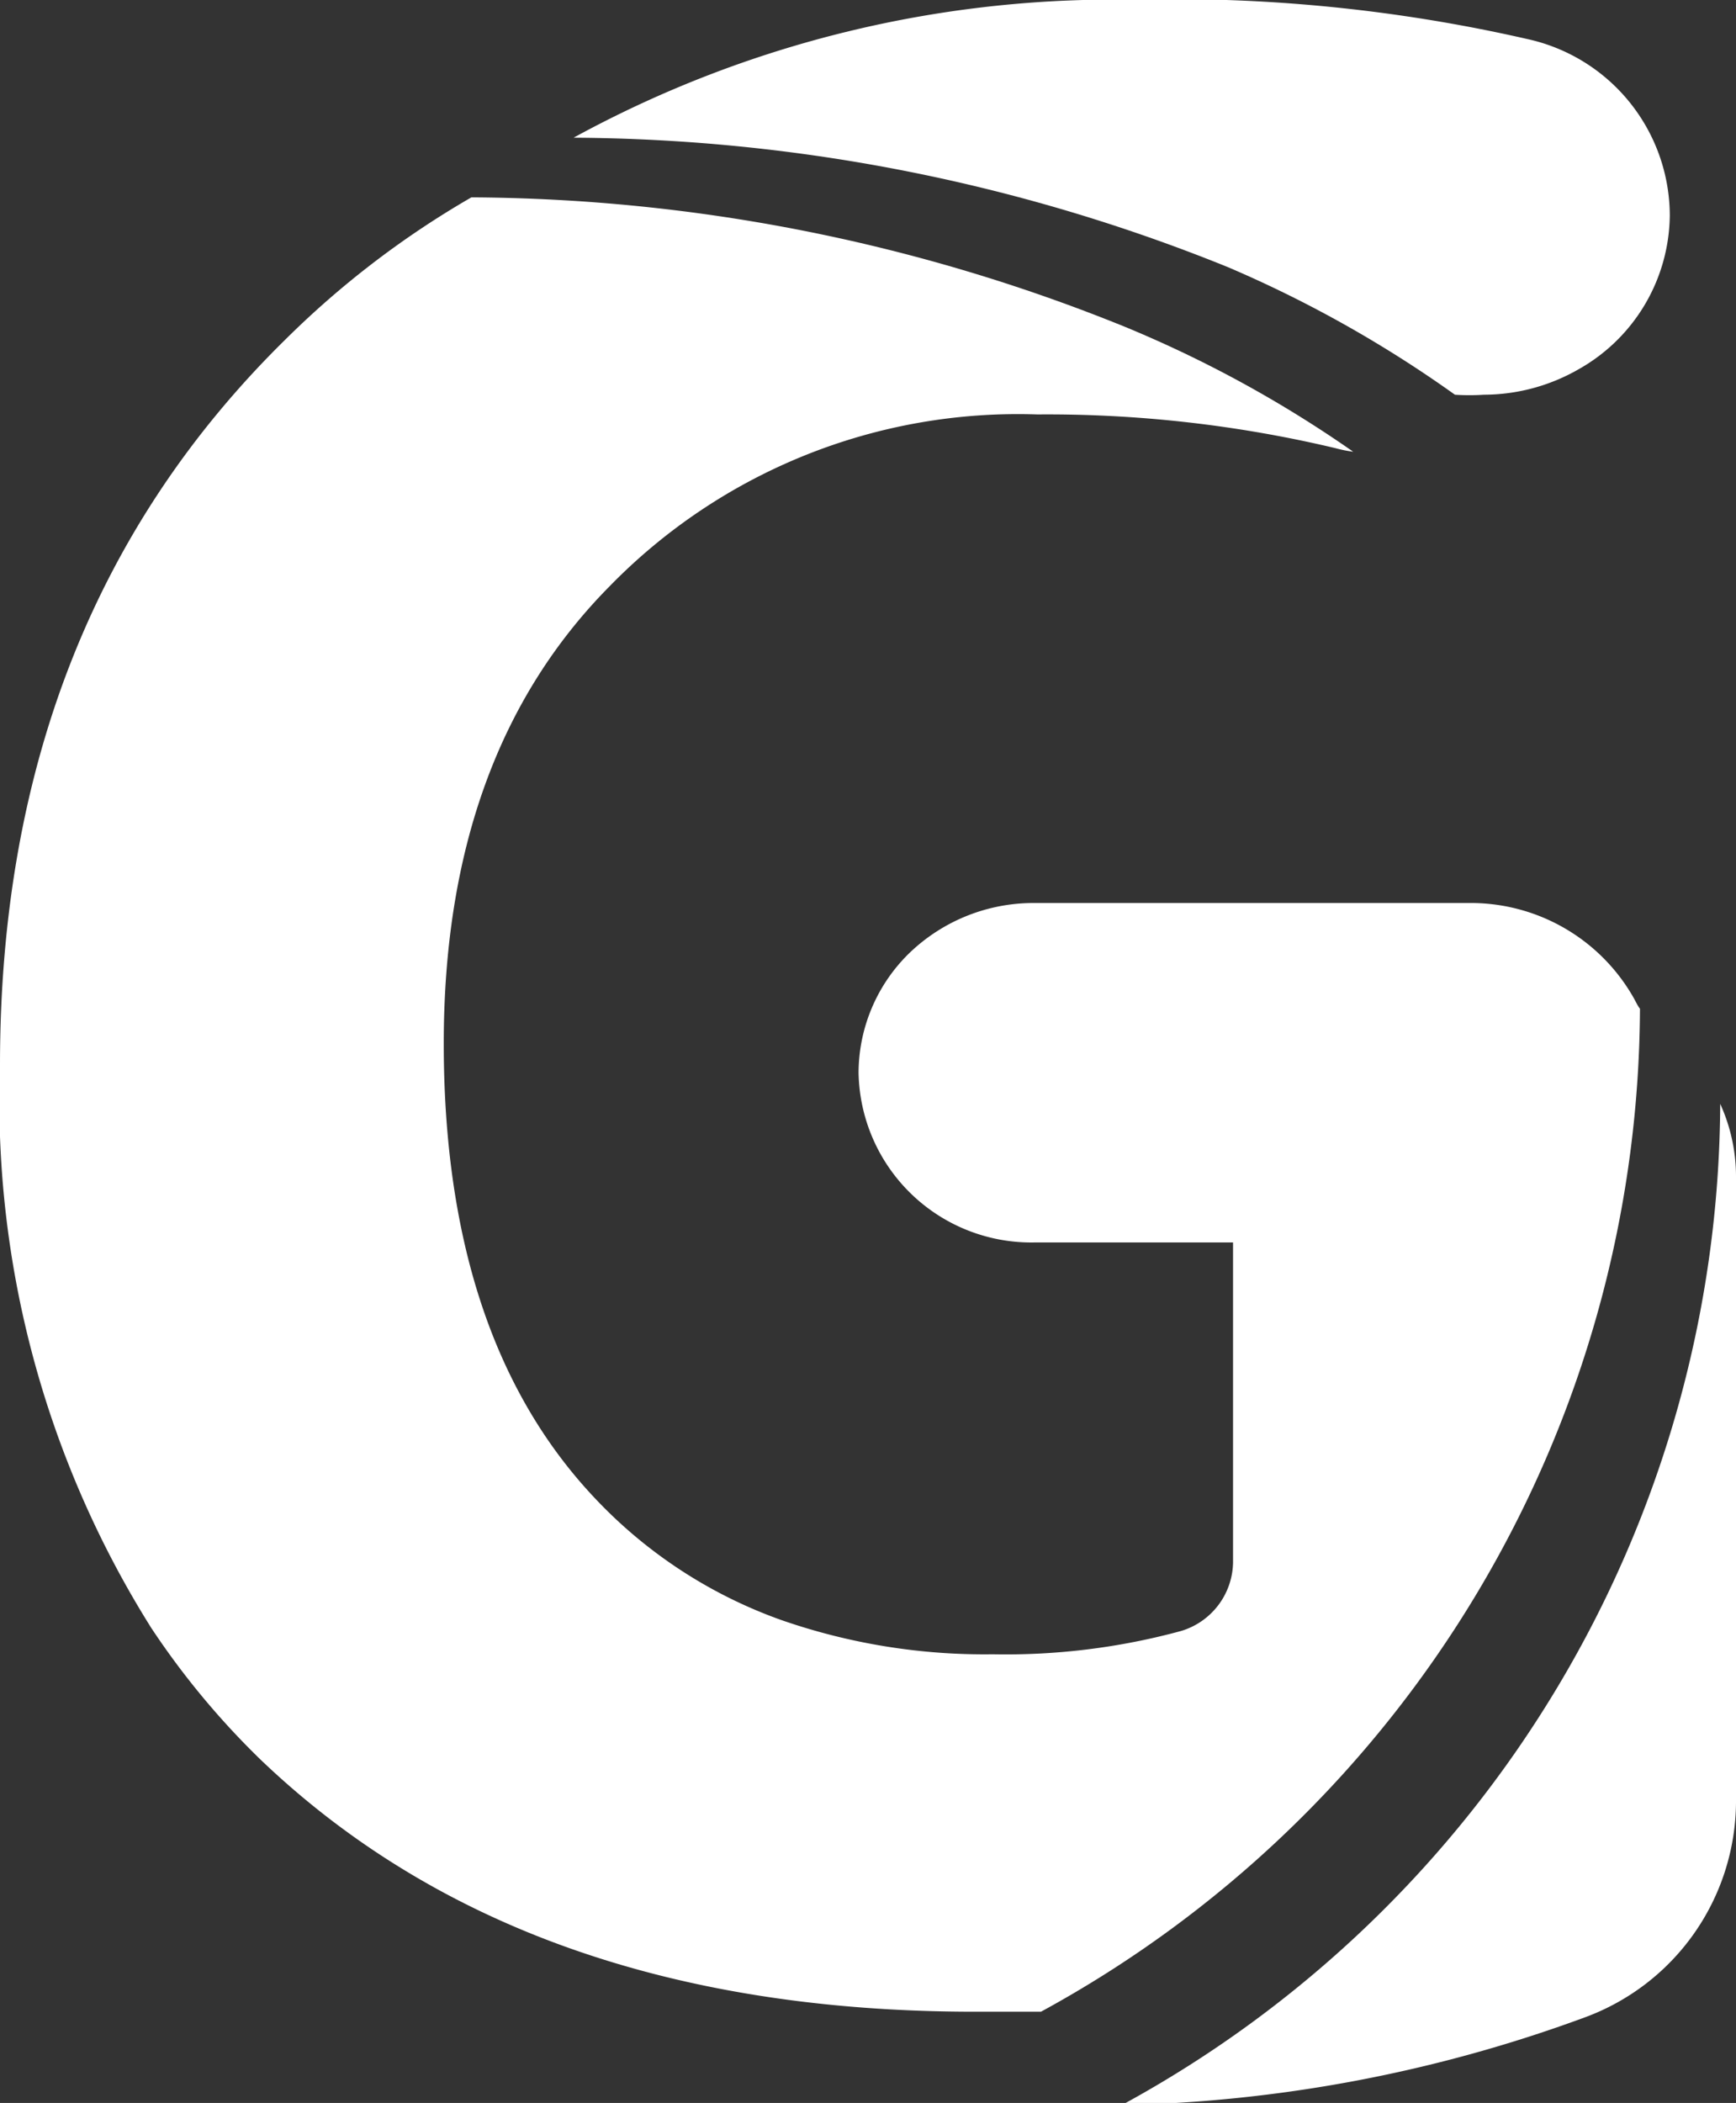
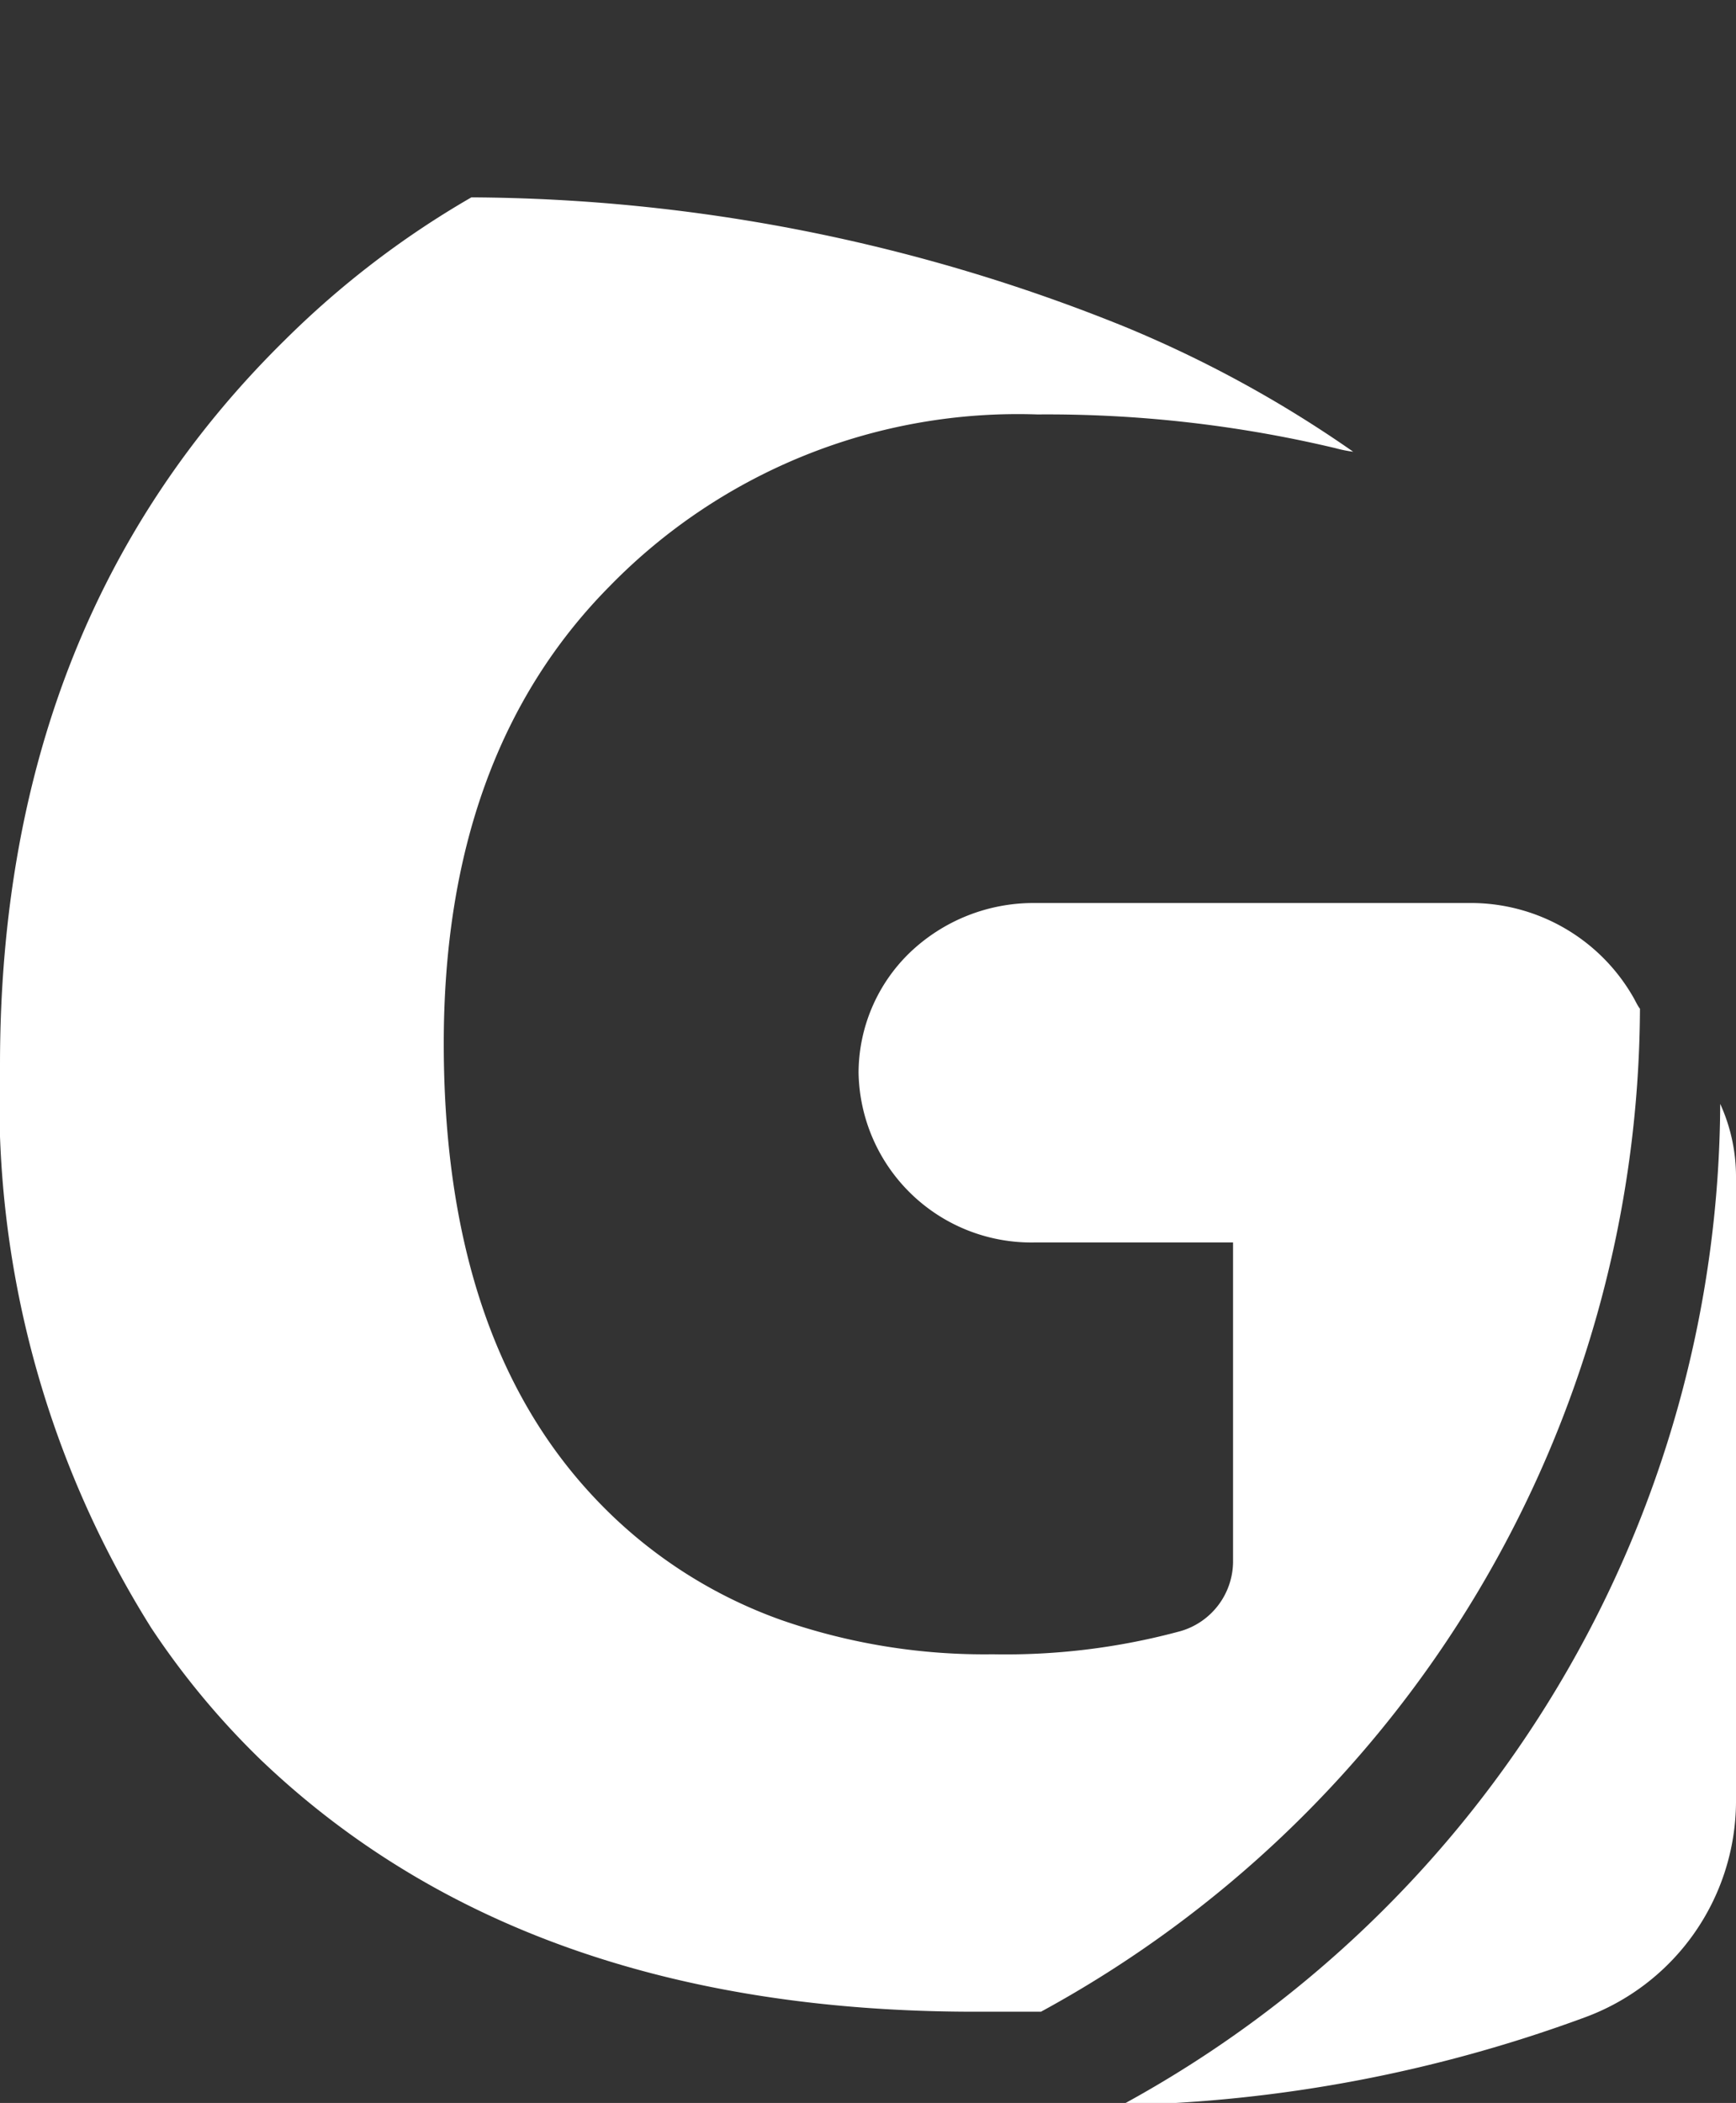
<svg xmlns="http://www.w3.org/2000/svg" viewBox="0 0 39.59 47.95">
  <rect x="0" y="0" width="39.59" height="47.95" fill="#333333" stroke="none" />
  <defs>
    <style>.cls-1{fill:#fff;}</style>
  </defs>
  <g id="Layer_2" data-name="Layer 2">
    <g id="Layer_1-2" data-name="Layer 1">
      <path class="cls-1" d="M37.26,22.76a4.27,4.27,0,0,0-3.76-2.17H23.59a4.08,4.08,0,0,0-2.84,1.13,3.82,3.82,0,0,0-1.17,2.74,3.94,3.94,0,0,0,4,3.87h4.54v7.3a1.66,1.66,0,0,1-1.19,1.56,15.22,15.22,0,0,1-4.29.53,14.09,14.09,0,0,1-4.82-.78,10.82,10.82,0,0,1-4.32-2.85q-3.37-3.63-3.38-10.26T13.9,13.37a13,13,0,0,1,9.76-3.92,28.42,28.42,0,0,1,6.8.77,2.83,2.83,0,0,0,.4.08,27.17,27.17,0,0,0-5.21-2.85A40.17,40.17,0,0,0,10.75,4.5,20.75,20.75,0,0,0,6.5,7.75Q0,14.14,0,24.28A22.6,22.6,0,0,0,3.45,37.12a18.15,18.15,0,0,0,2.49,3q6,5.74,16.26,5.75c.52,0,1,0,1.54,0A26.17,26.17,0,0,0,37.4,23C37.35,22.94,37.31,22.85,37.26,22.76Z" />
-       <path class="cls-1" d="M38.08,4.91A4.07,4.07,0,0,1,36,8.42,4.35,4.35,0,0,1,33.84,9,4.89,4.89,0,0,1,33.18,9,27.44,27.44,0,0,0,28,6.09,40.31,40.31,0,0,0,13.08,3.14,25.69,25.69,0,0,1,26.1,0c.64,0,1.26,0,1.87,0a36.26,36.26,0,0,1,6.86.89A4.13,4.13,0,0,1,38.08,4.91Z" />
      <path class="cls-1" d="M39.59,26.81v14.3A5.26,5.26,0,0,1,36.14,46a32.49,32.49,0,0,1-10.56,2A26.12,26.12,0,0,0,39.23,25.17,4,4,0,0,1,39.59,26.81Z" />
    </g>
  </g>
</svg>